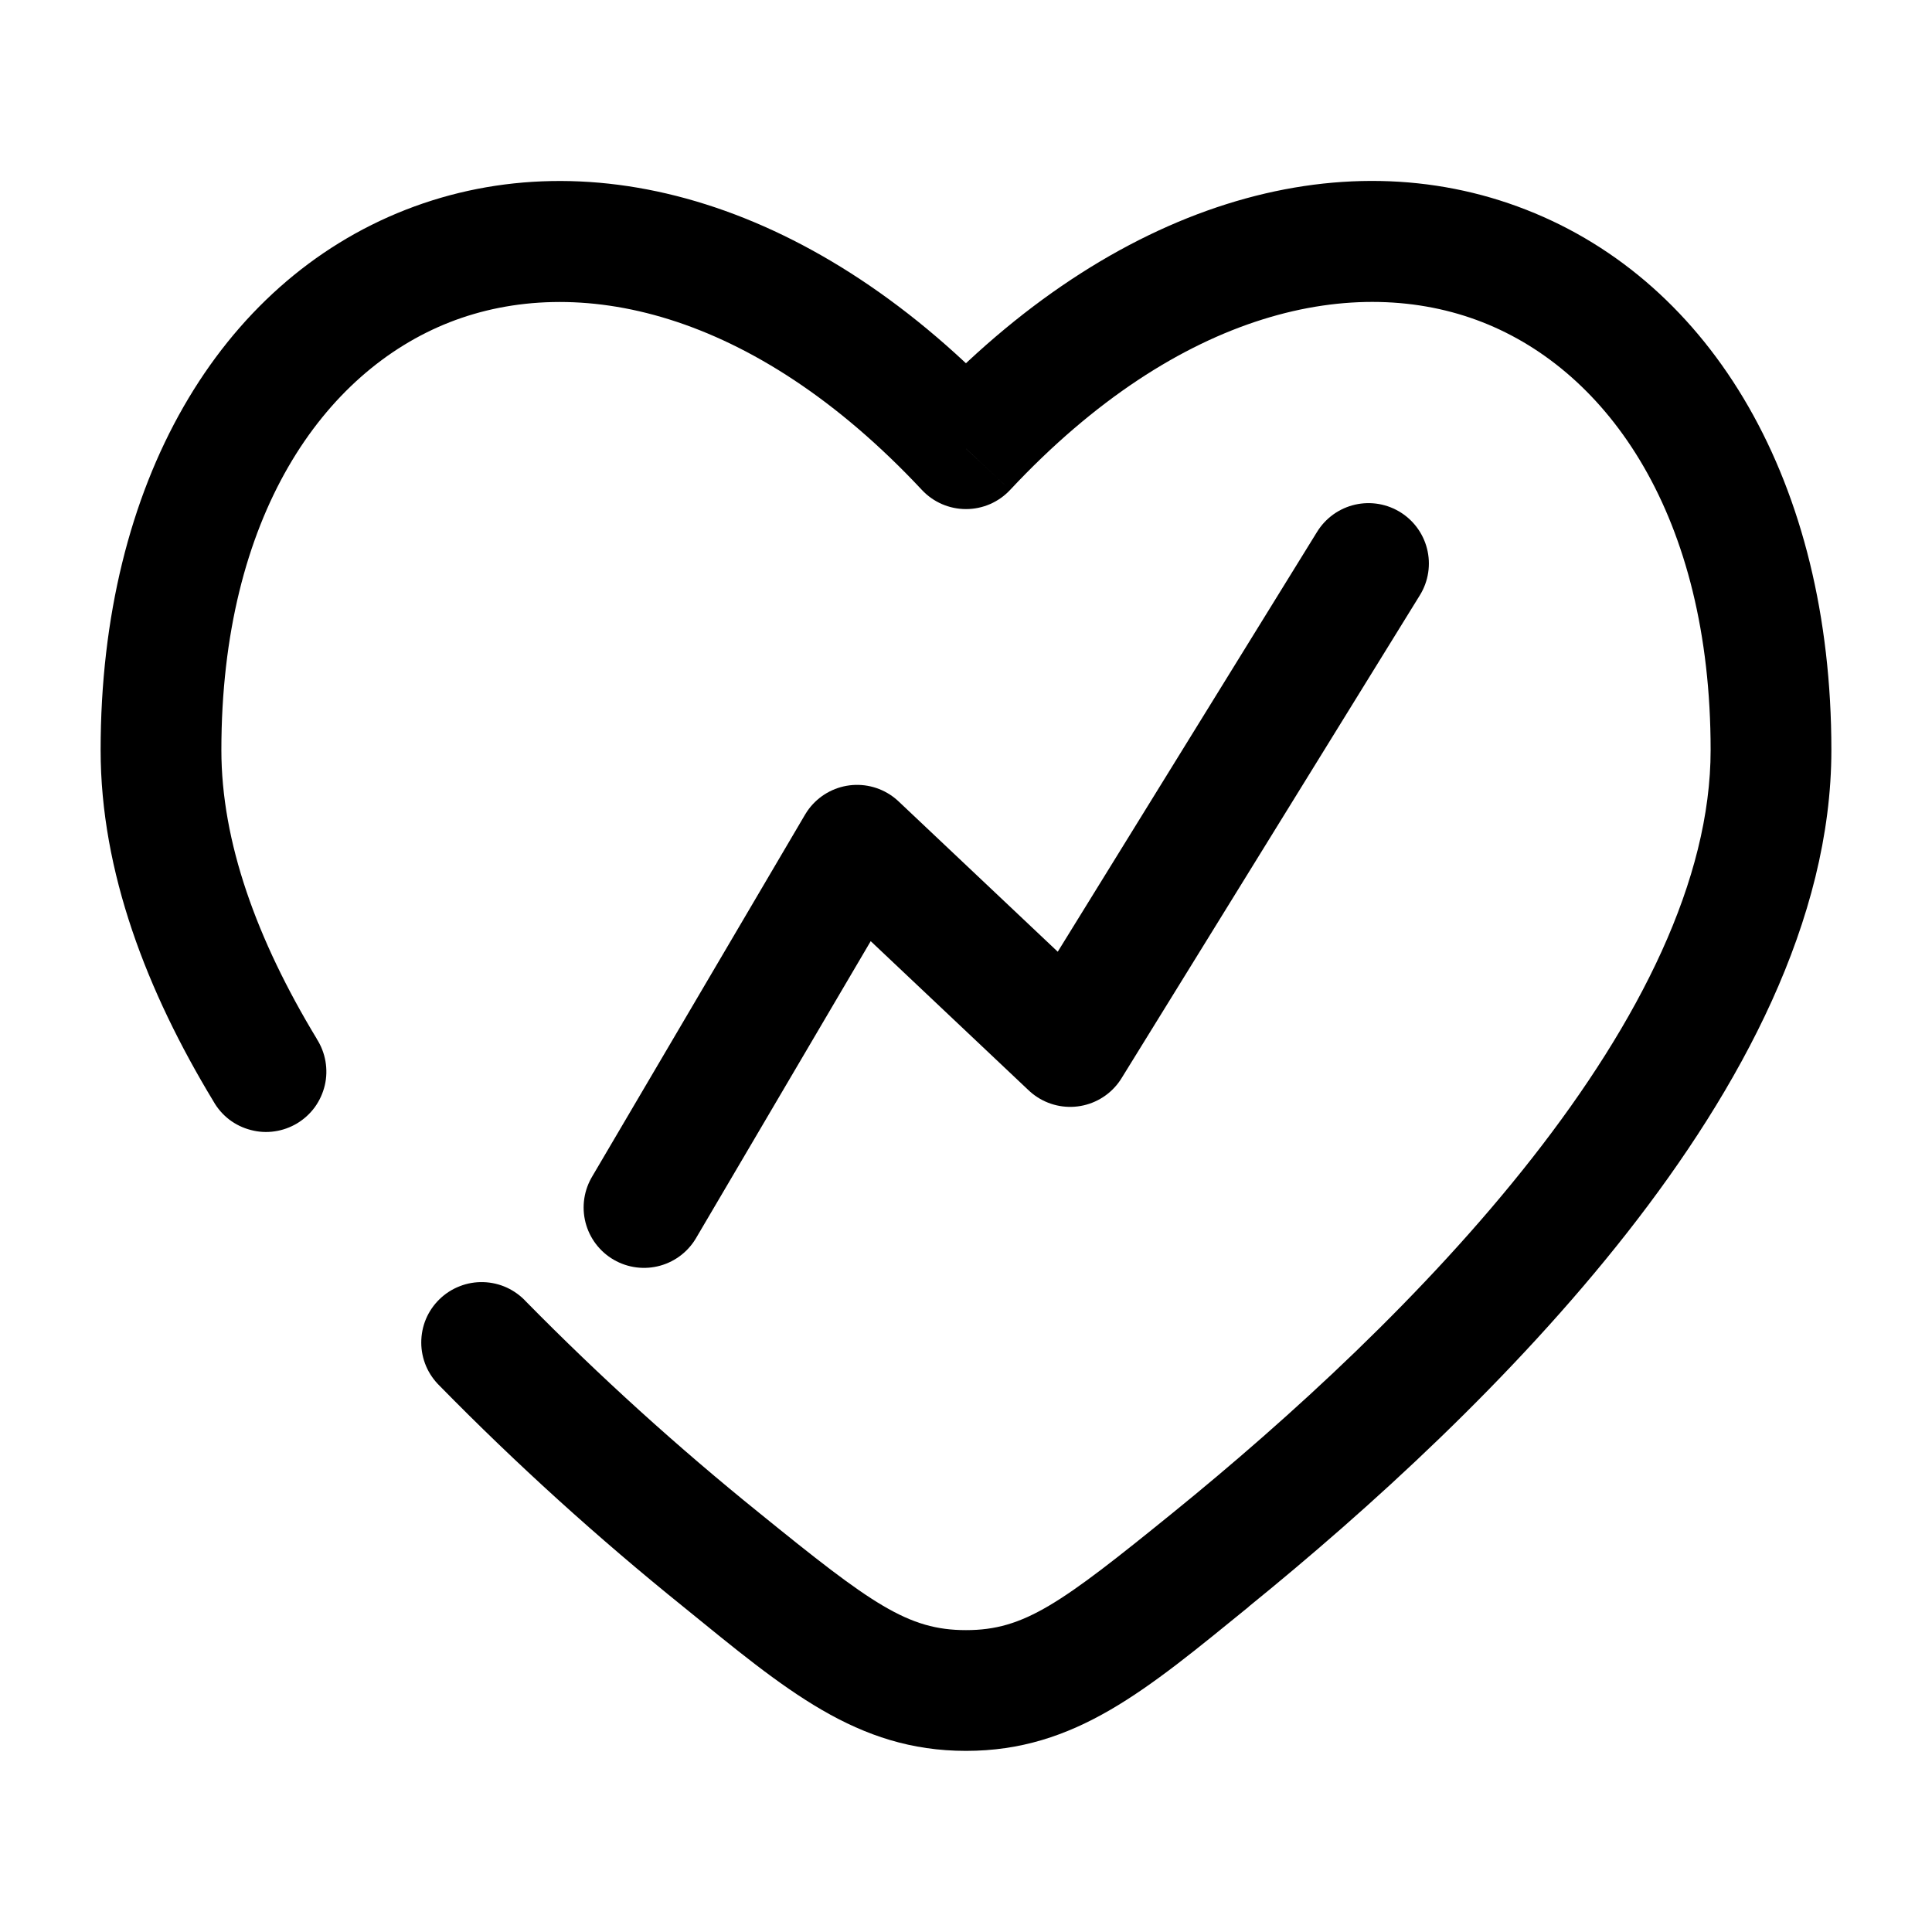
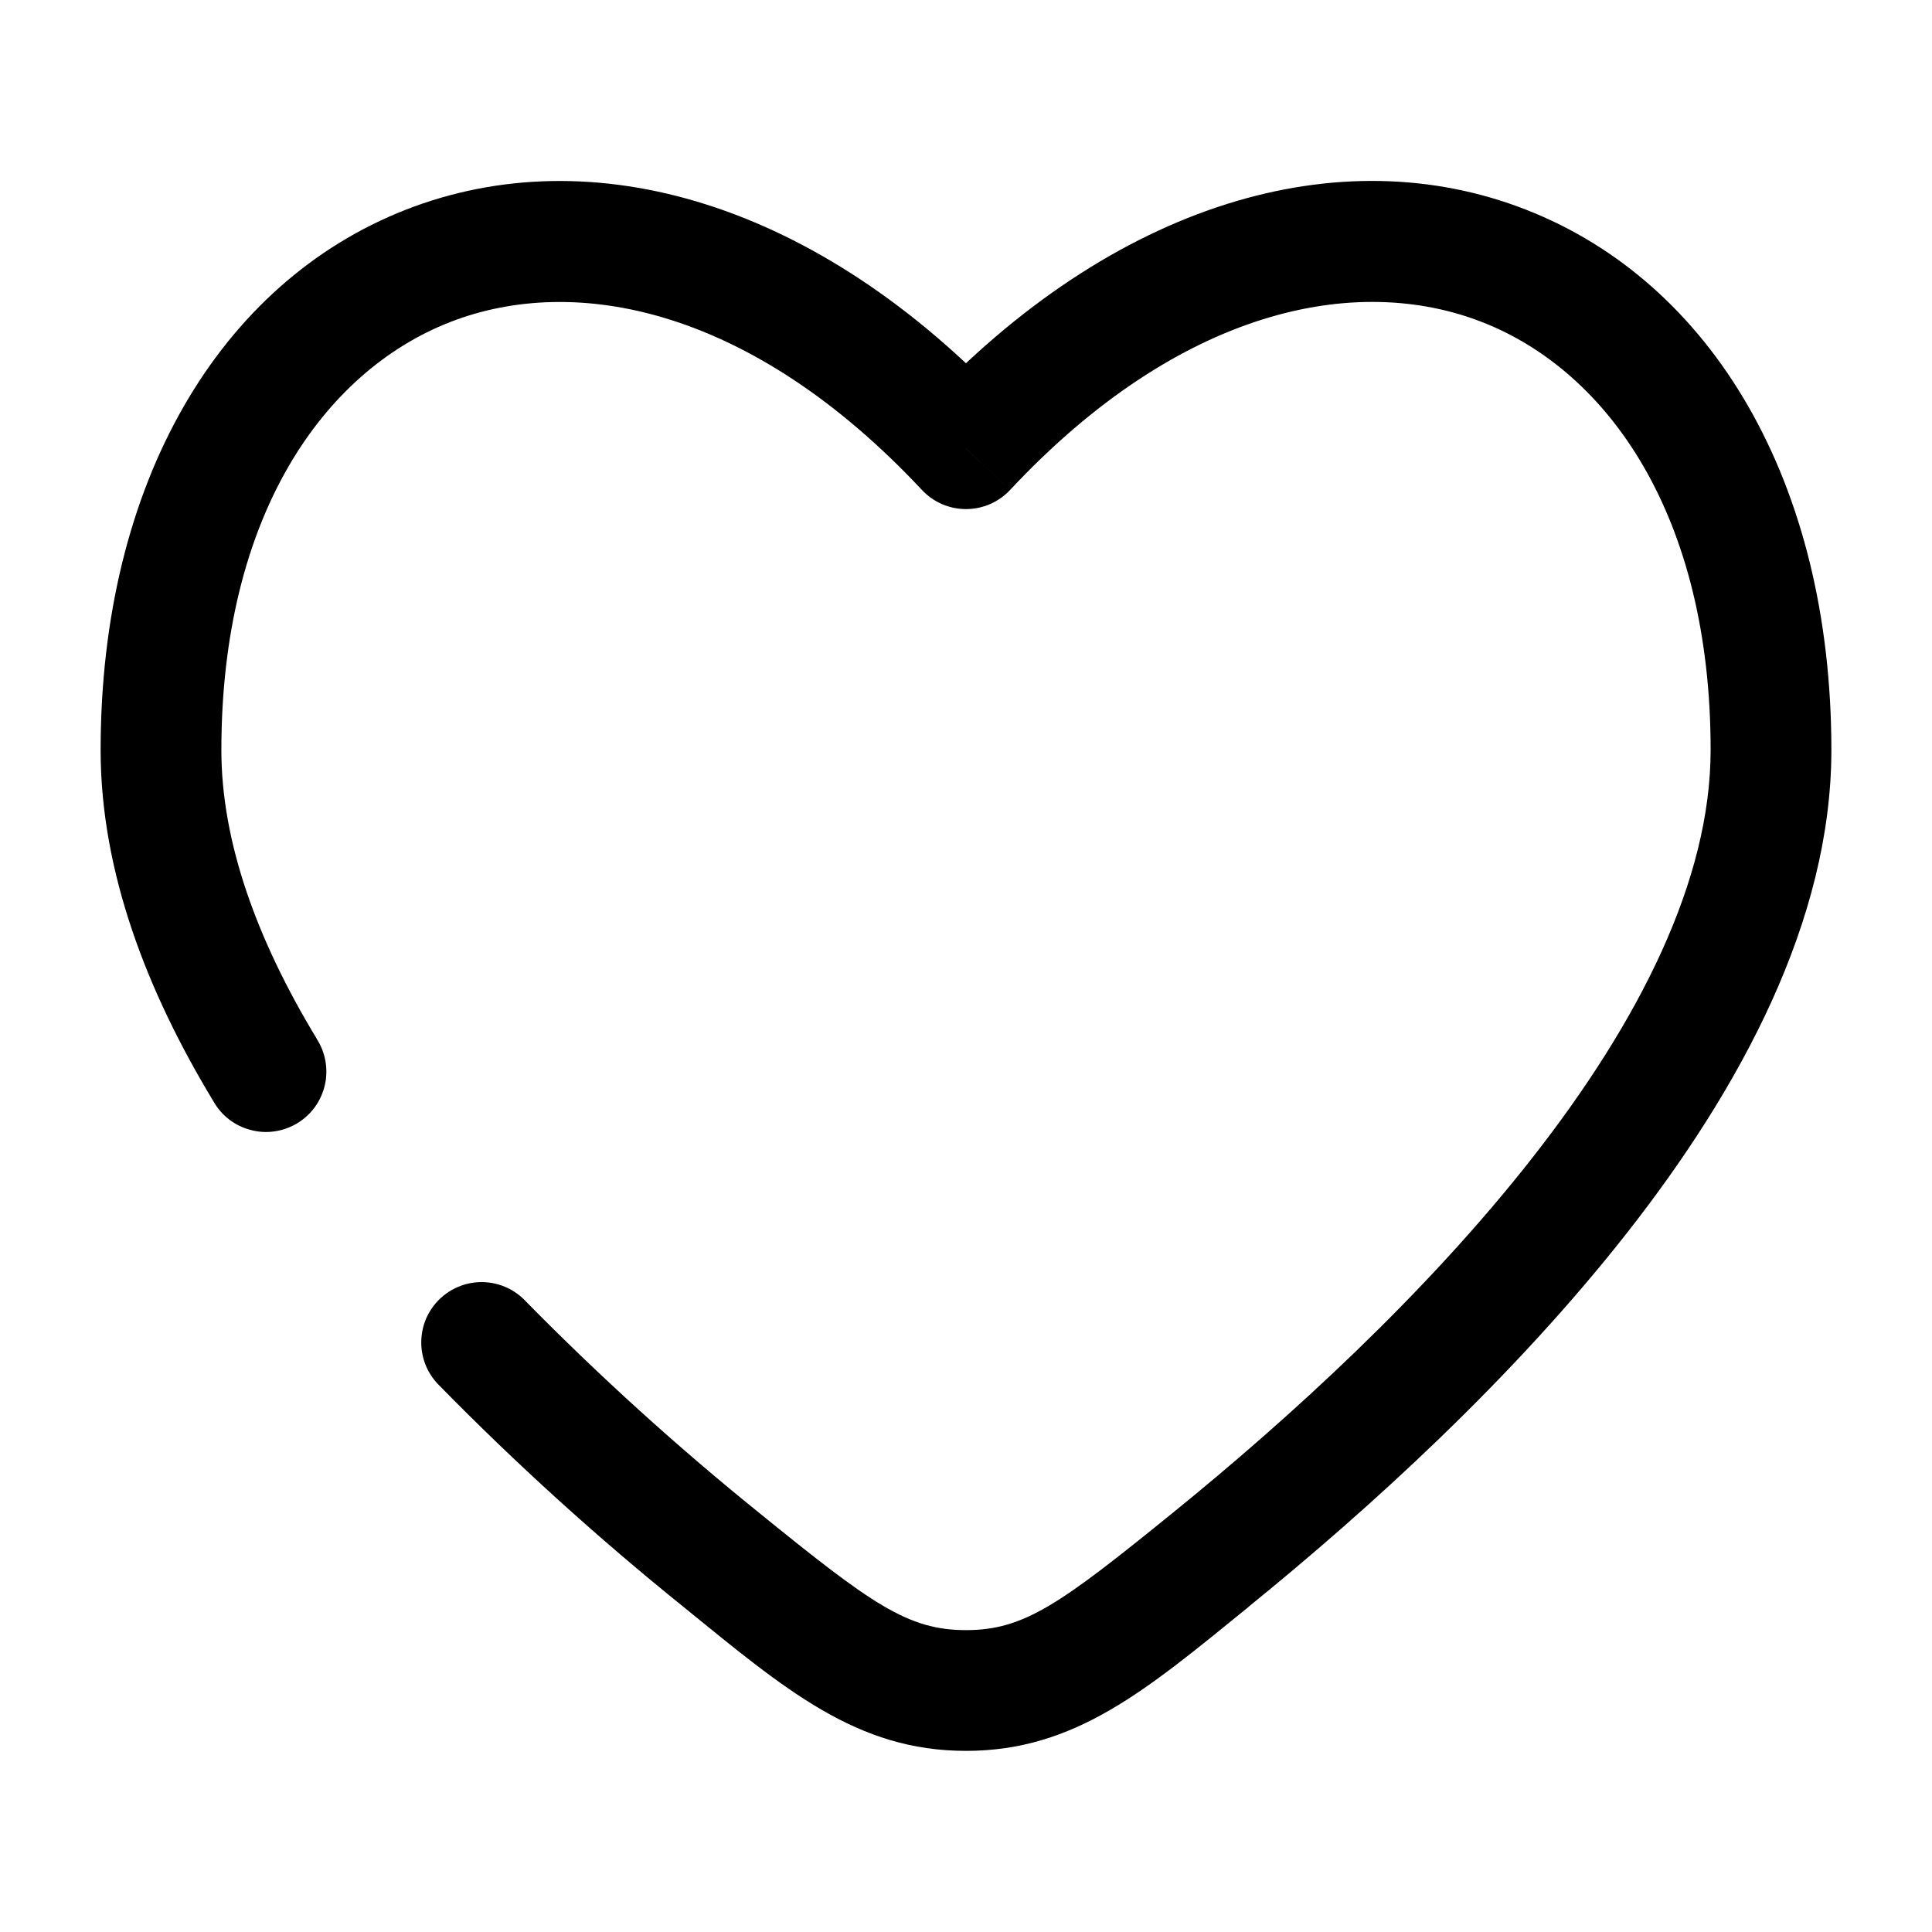
<svg xmlns="http://www.w3.org/2000/svg" fill="none" viewBox="0 0 24 24" height="24" width="24">
  <path fill="black" d="M12 5.574L11.452 6.086C11.522 6.161 11.607 6.221 11.701 6.262C11.796 6.303 11.897 6.324 12 6.324C12.103 6.324 12.204 6.303 12.299 6.262C12.393 6.221 12.478 6.161 12.548 6.086L12 5.574ZM2.652 13.682C2.701 13.769 2.768 13.846 2.847 13.907C2.927 13.968 3.018 14.012 3.115 14.037C3.212 14.063 3.313 14.069 3.412 14.054C3.511 14.04 3.607 14.005 3.692 13.954C3.778 13.902 3.853 13.833 3.912 13.752C3.97 13.671 4.012 13.579 4.035 13.481C4.058 13.383 4.06 13.282 4.043 13.183C4.026 13.085 3.989 12.99 3.935 12.906L2.652 13.682ZM6.537 16.171C6.469 16.097 6.387 16.037 6.296 15.995C6.204 15.953 6.106 15.93 6.005 15.927C5.905 15.924 5.804 15.941 5.711 15.978C5.617 16.014 5.532 16.069 5.46 16.139C5.388 16.209 5.33 16.293 5.291 16.386C5.252 16.479 5.233 16.578 5.233 16.679C5.233 16.779 5.254 16.879 5.293 16.971C5.333 17.064 5.391 17.147 5.463 17.217L6.537 16.171ZM2.75 9.318C2.75 6.413 4.018 4.618 5.586 4.003C7.151 3.39 9.34 3.828 11.452 6.086L12.548 5.062C10.16 2.508 7.349 1.702 5.039 2.606C2.732 3.51 1.25 5.992 1.25 9.318H2.75ZM15.51 19.96C17.003 18.749 18.791 17.126 20.213 15.313C21.62 13.519 22.75 11.434 22.75 9.316H21.25C21.25 10.928 20.37 12.68 19.032 14.387C17.708 16.076 16.016 17.619 14.566 18.795L15.51 19.96ZM22.75 9.316C22.75 5.991 21.268 3.509 18.96 2.606C16.65 1.701 13.84 2.506 11.452 5.061L12.548 6.086C14.66 3.828 16.849 3.389 18.414 4.002C19.982 4.616 21.25 6.412 21.25 9.316H22.75ZM8.49 19.961C9.76 20.993 10.642 21.75 12 21.75V20.25C11.277 20.25 10.827 19.926 9.434 18.796L8.49 19.961ZM14.566 18.795C13.173 19.925 12.723 20.25 12 20.25V21.75C13.358 21.75 14.241 20.993 15.511 19.961L14.566 18.795ZM3.936 12.906C3.187 11.67 2.75 10.455 2.75 9.318H1.25C1.25 10.83 1.826 12.318 2.652 13.682L3.936 12.906ZM9.434 18.796C8.419 17.977 7.452 17.101 6.537 16.171L5.463 17.217C6.417 18.19 7.429 19.106 8.49 19.961L9.434 18.796Z" />
-   <path stroke-linejoin="round" stroke-linecap="round" stroke-width="1.5" stroke="black" d="M8 15L10.647 10.5L13.294 13L17 7" />
</svg>